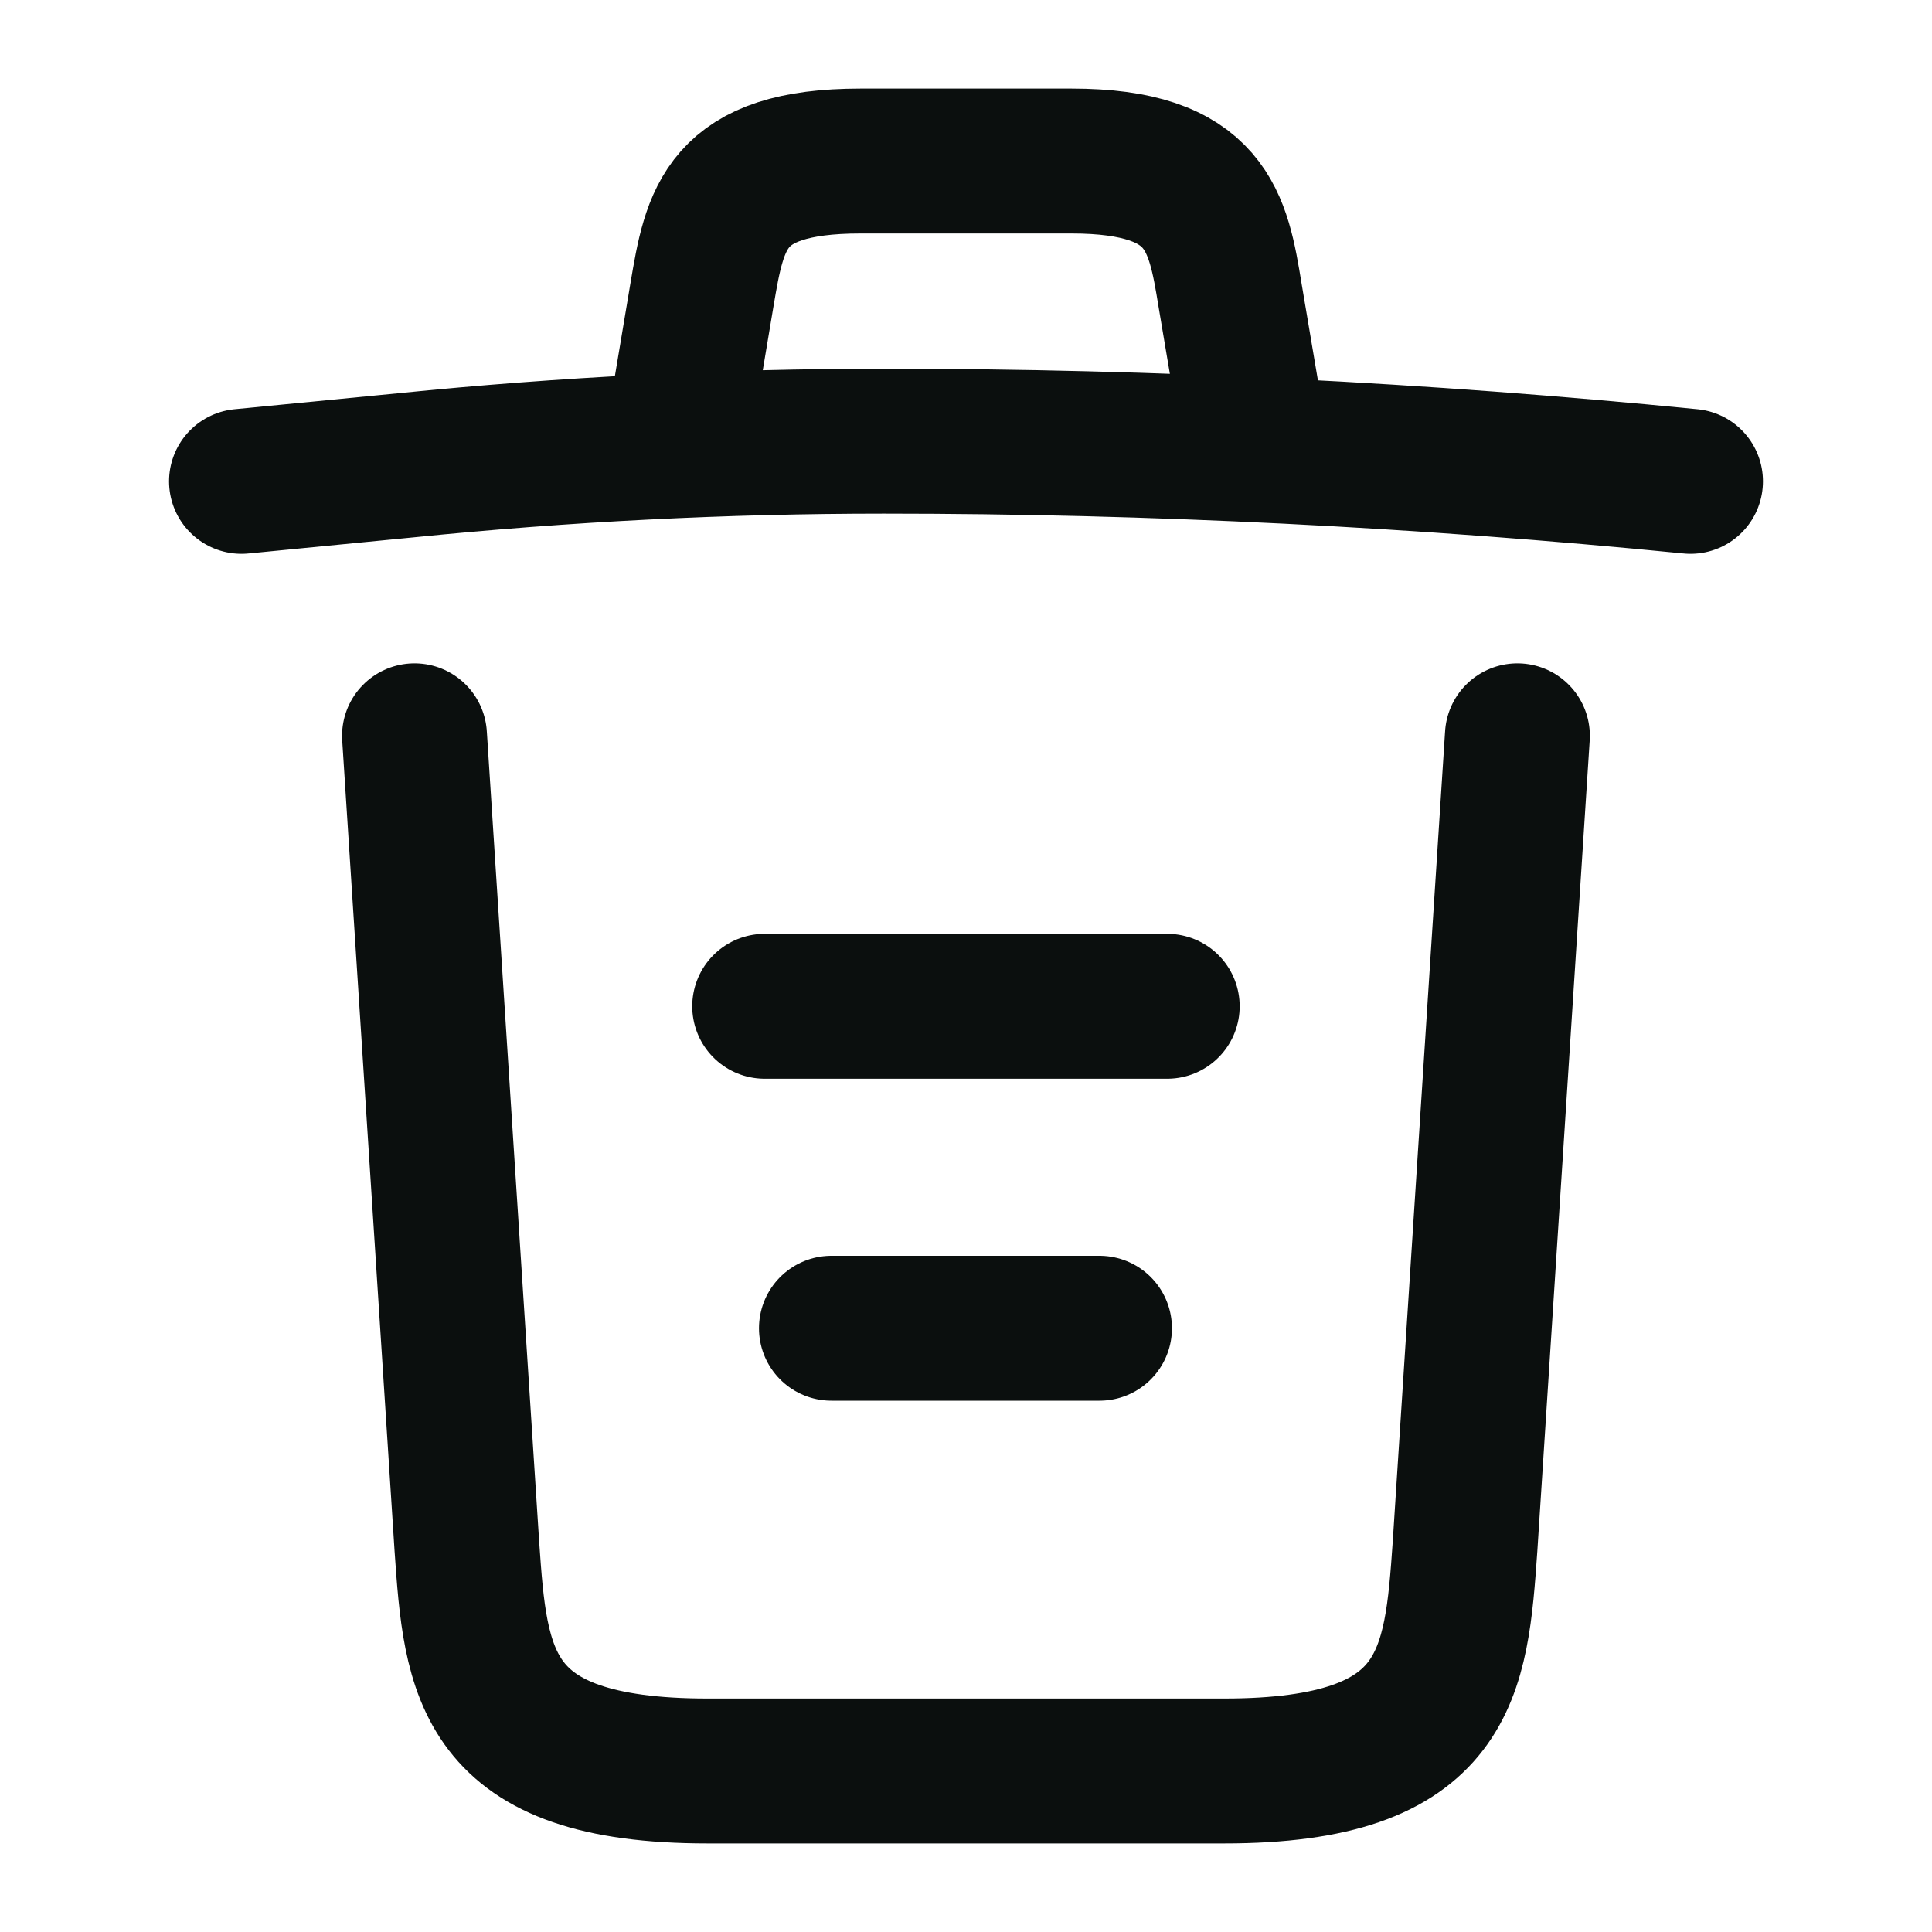
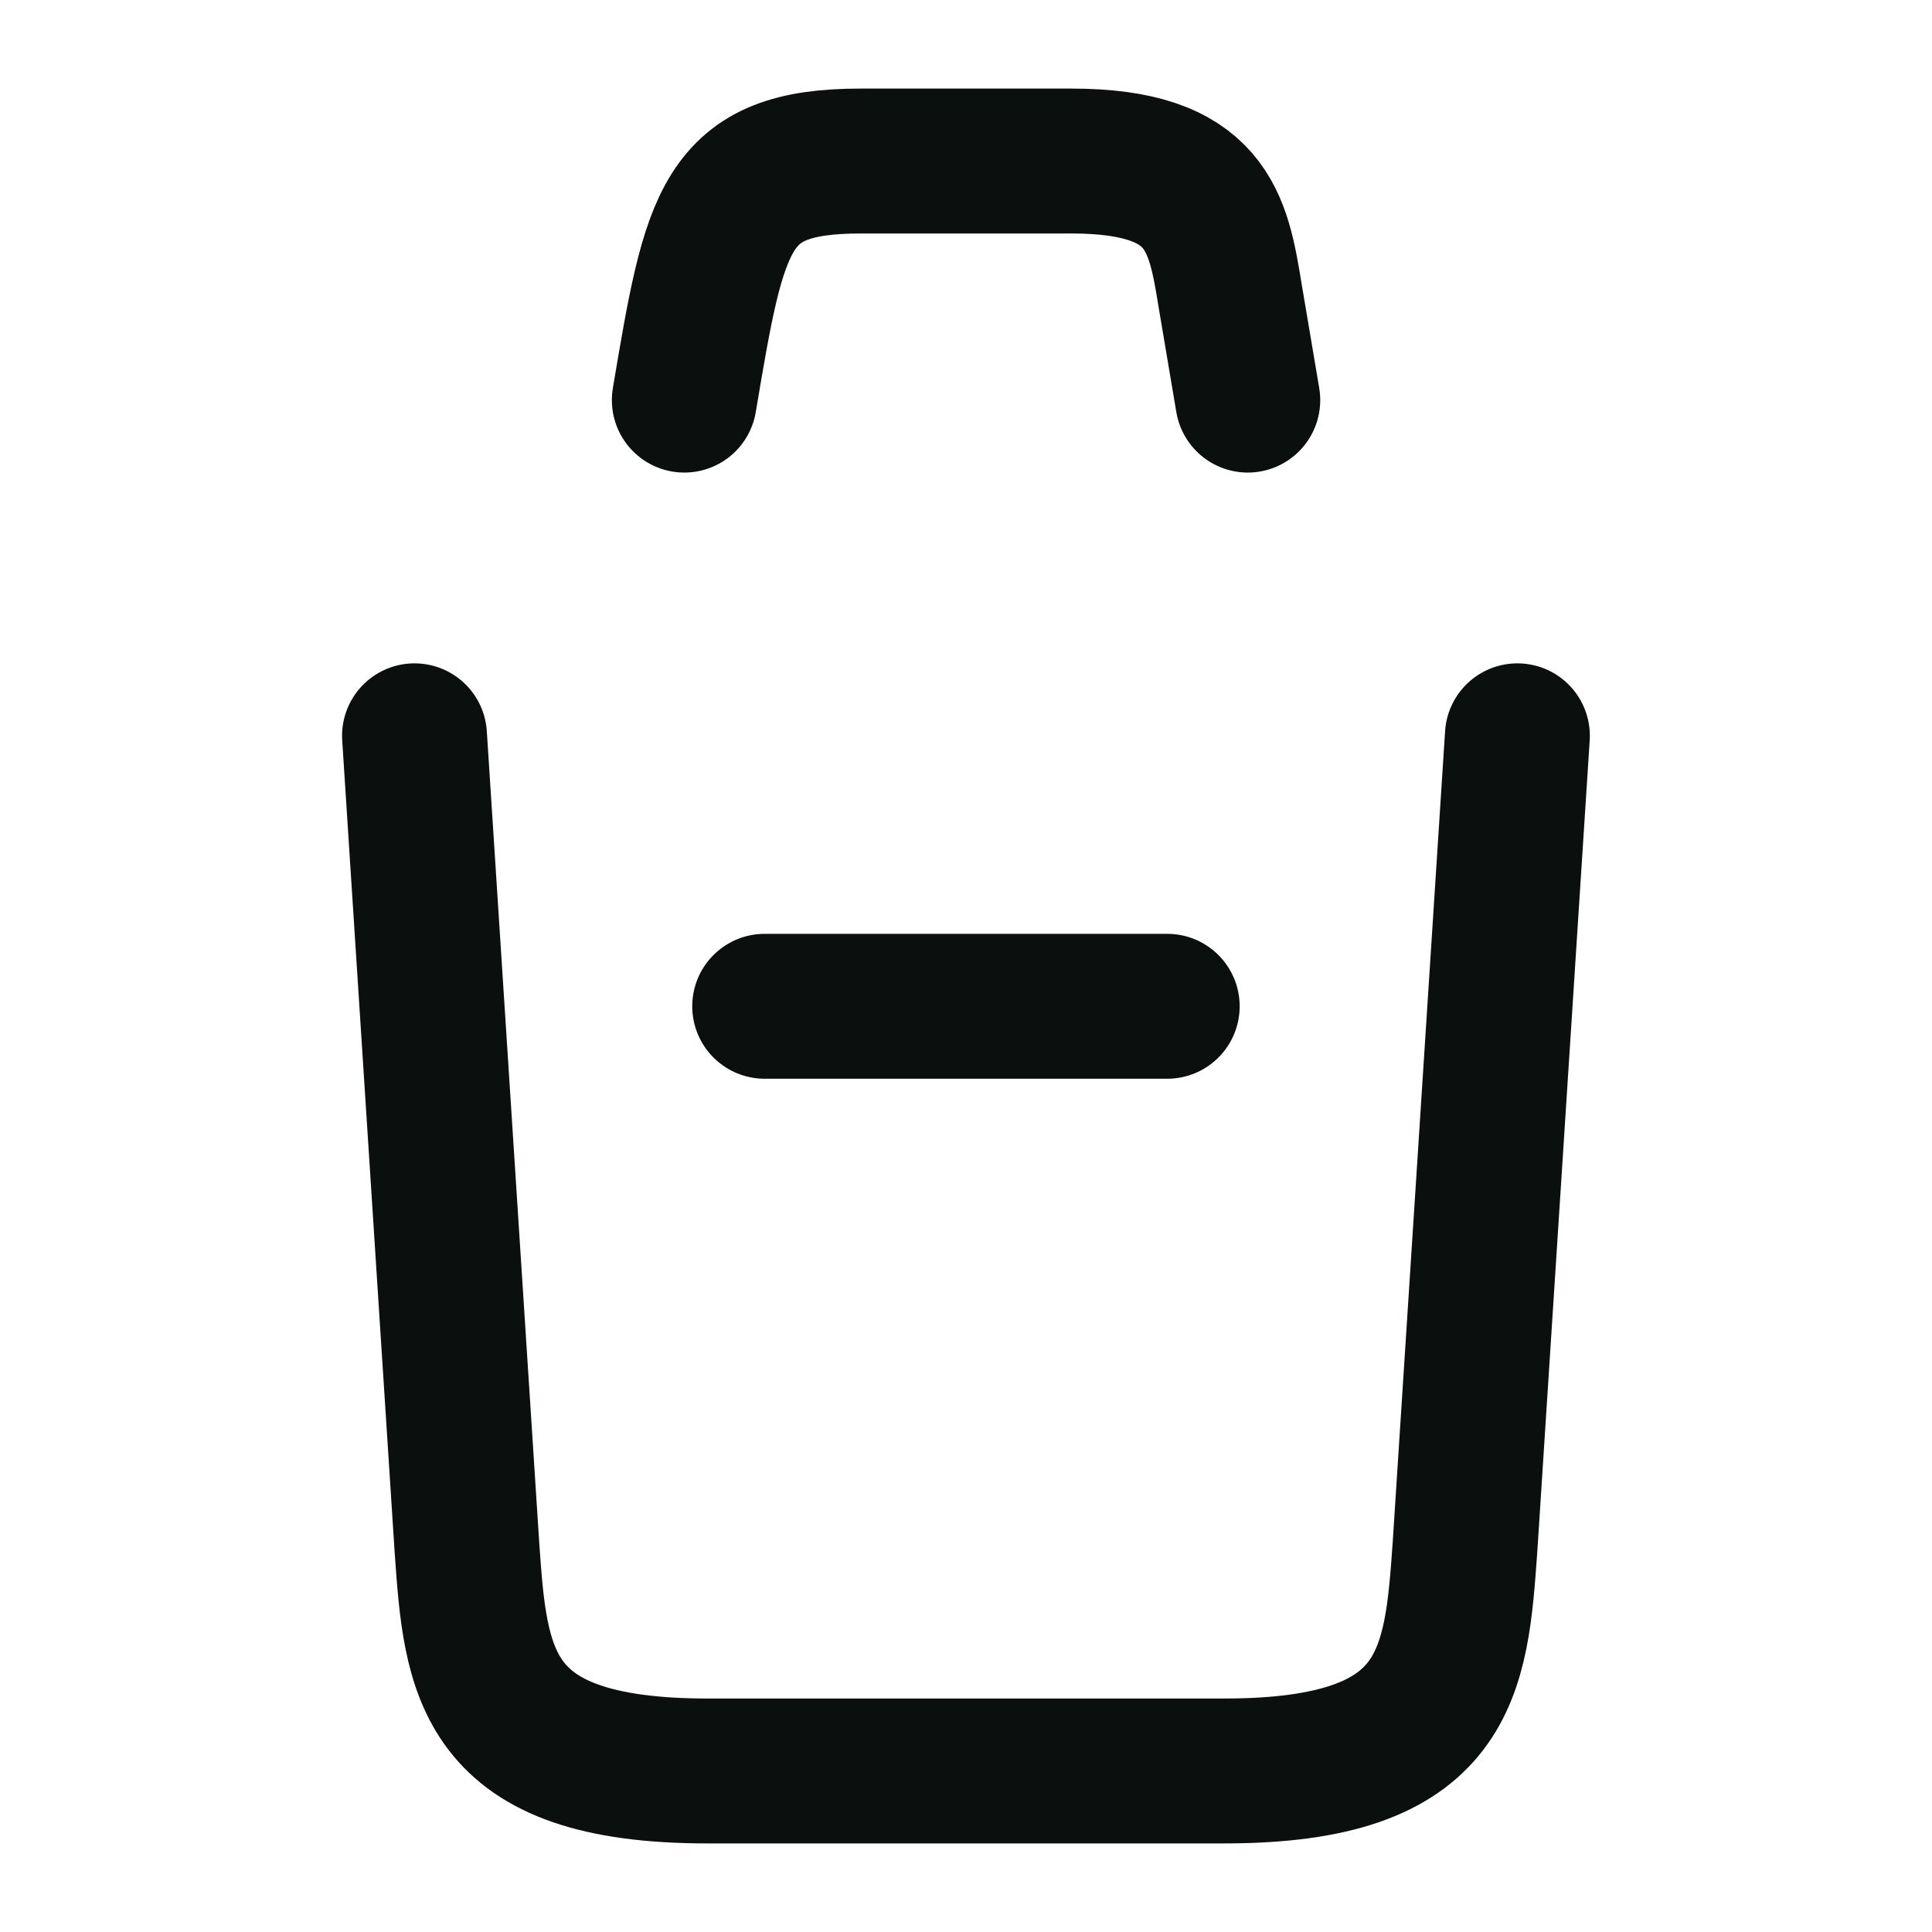
<svg xmlns="http://www.w3.org/2000/svg" width="20" height="20" viewBox="0 0 20 20" fill="none">
-   <path d="M17.5 4.983C14.725 4.708 11.933 4.567 9.15 4.567C7.5 4.567 5.85 4.65 4.2 4.817L2.5 4.983" stroke="#0B0F0E" stroke-width="1.5" stroke-linecap="round" stroke-linejoin="round" />
-   <path d="M7.084 4.142L7.267 3.05C7.401 2.258 7.501 1.667 8.909 1.667H11.092C12.501 1.667 12.609 2.292 12.734 3.058L12.917 4.142" stroke="#0B0F0E" stroke-width="1.5" stroke-linecap="round" stroke-linejoin="round" />
+   <path d="M7.084 4.142C7.401 2.258 7.501 1.667 8.909 1.667H11.092C12.501 1.667 12.609 2.292 12.734 3.058L12.917 4.142" stroke="#0B0F0E" stroke-width="1.5" stroke-linecap="round" stroke-linejoin="round" />
  <path d="M15.708 7.617L15.166 16.008C15.074 17.317 14.999 18.333 12.674 18.333H7.324C4.999 18.333 4.924 17.317 4.833 16.008L4.291 7.617" stroke="#0B0F0E" stroke-width="1.5" stroke-linecap="round" stroke-linejoin="round" />
-   <path d="M8.607 13.75H11.382" stroke="#0B0F0E" stroke-width="1.5" stroke-linecap="round" stroke-linejoin="round" />
  <path d="M7.916 10.417H12.083" stroke="#0B0F0E" stroke-width="1.5" stroke-linecap="round" stroke-linejoin="round" />
</svg>